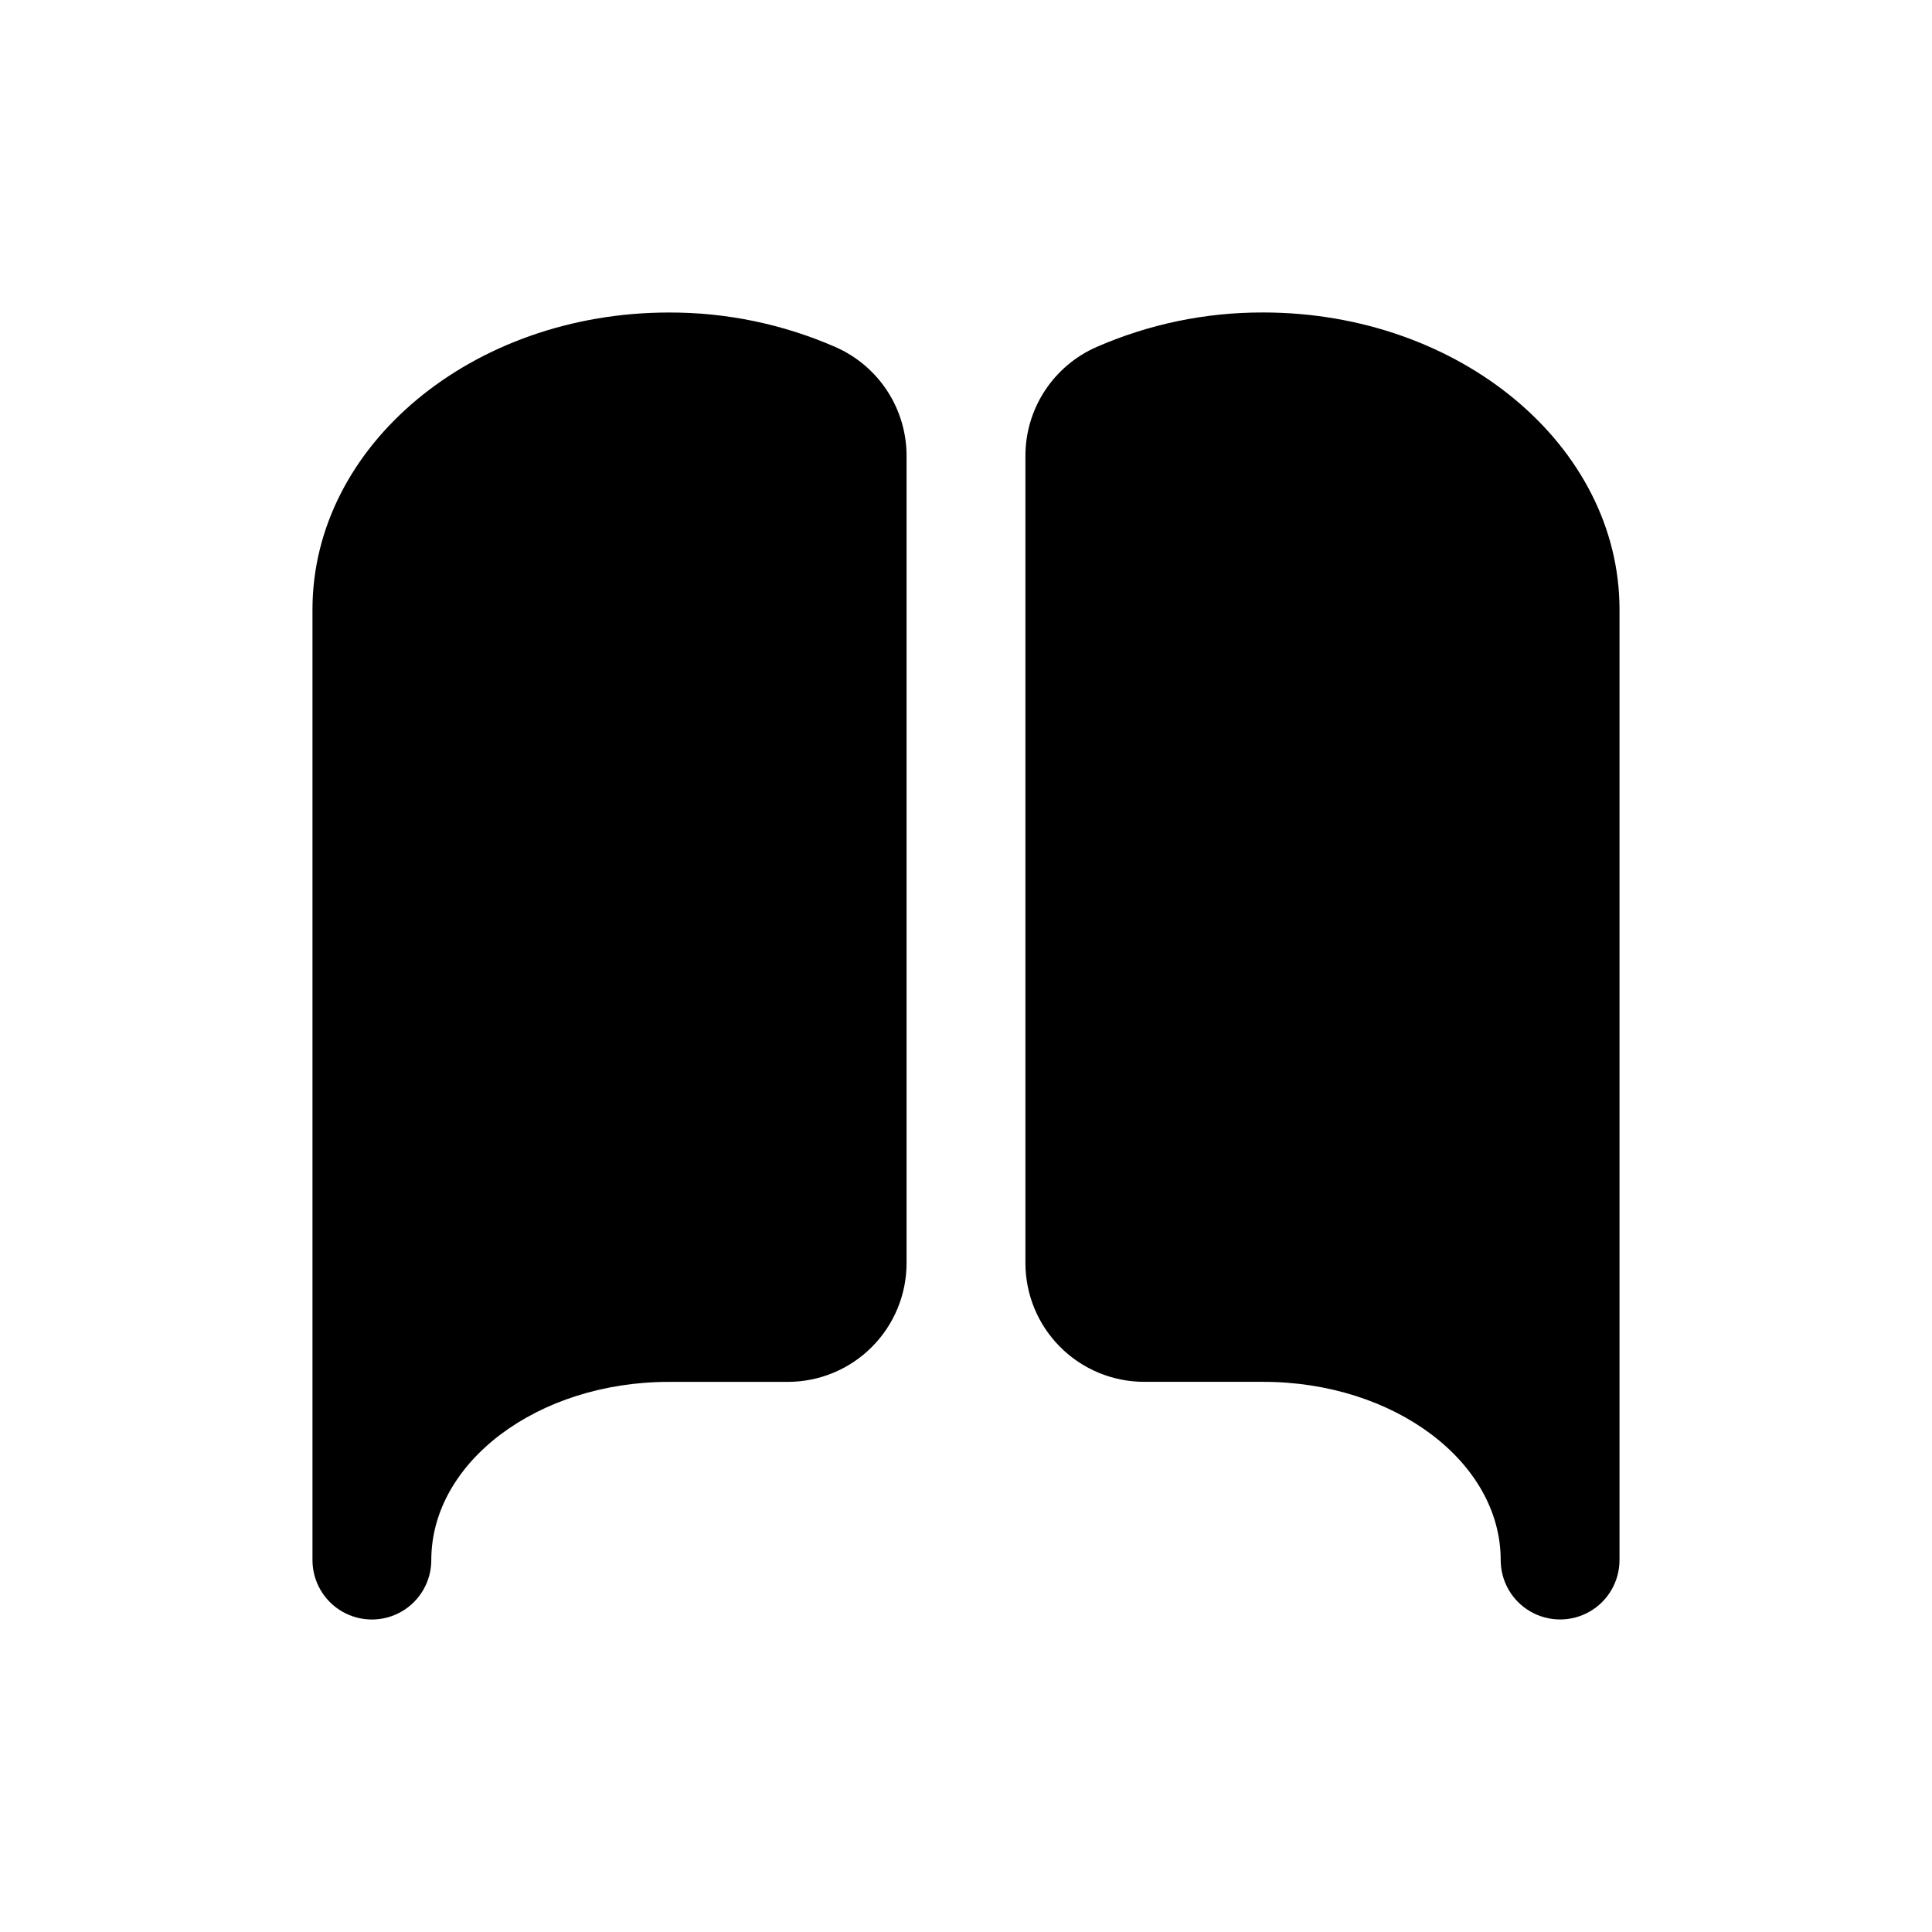
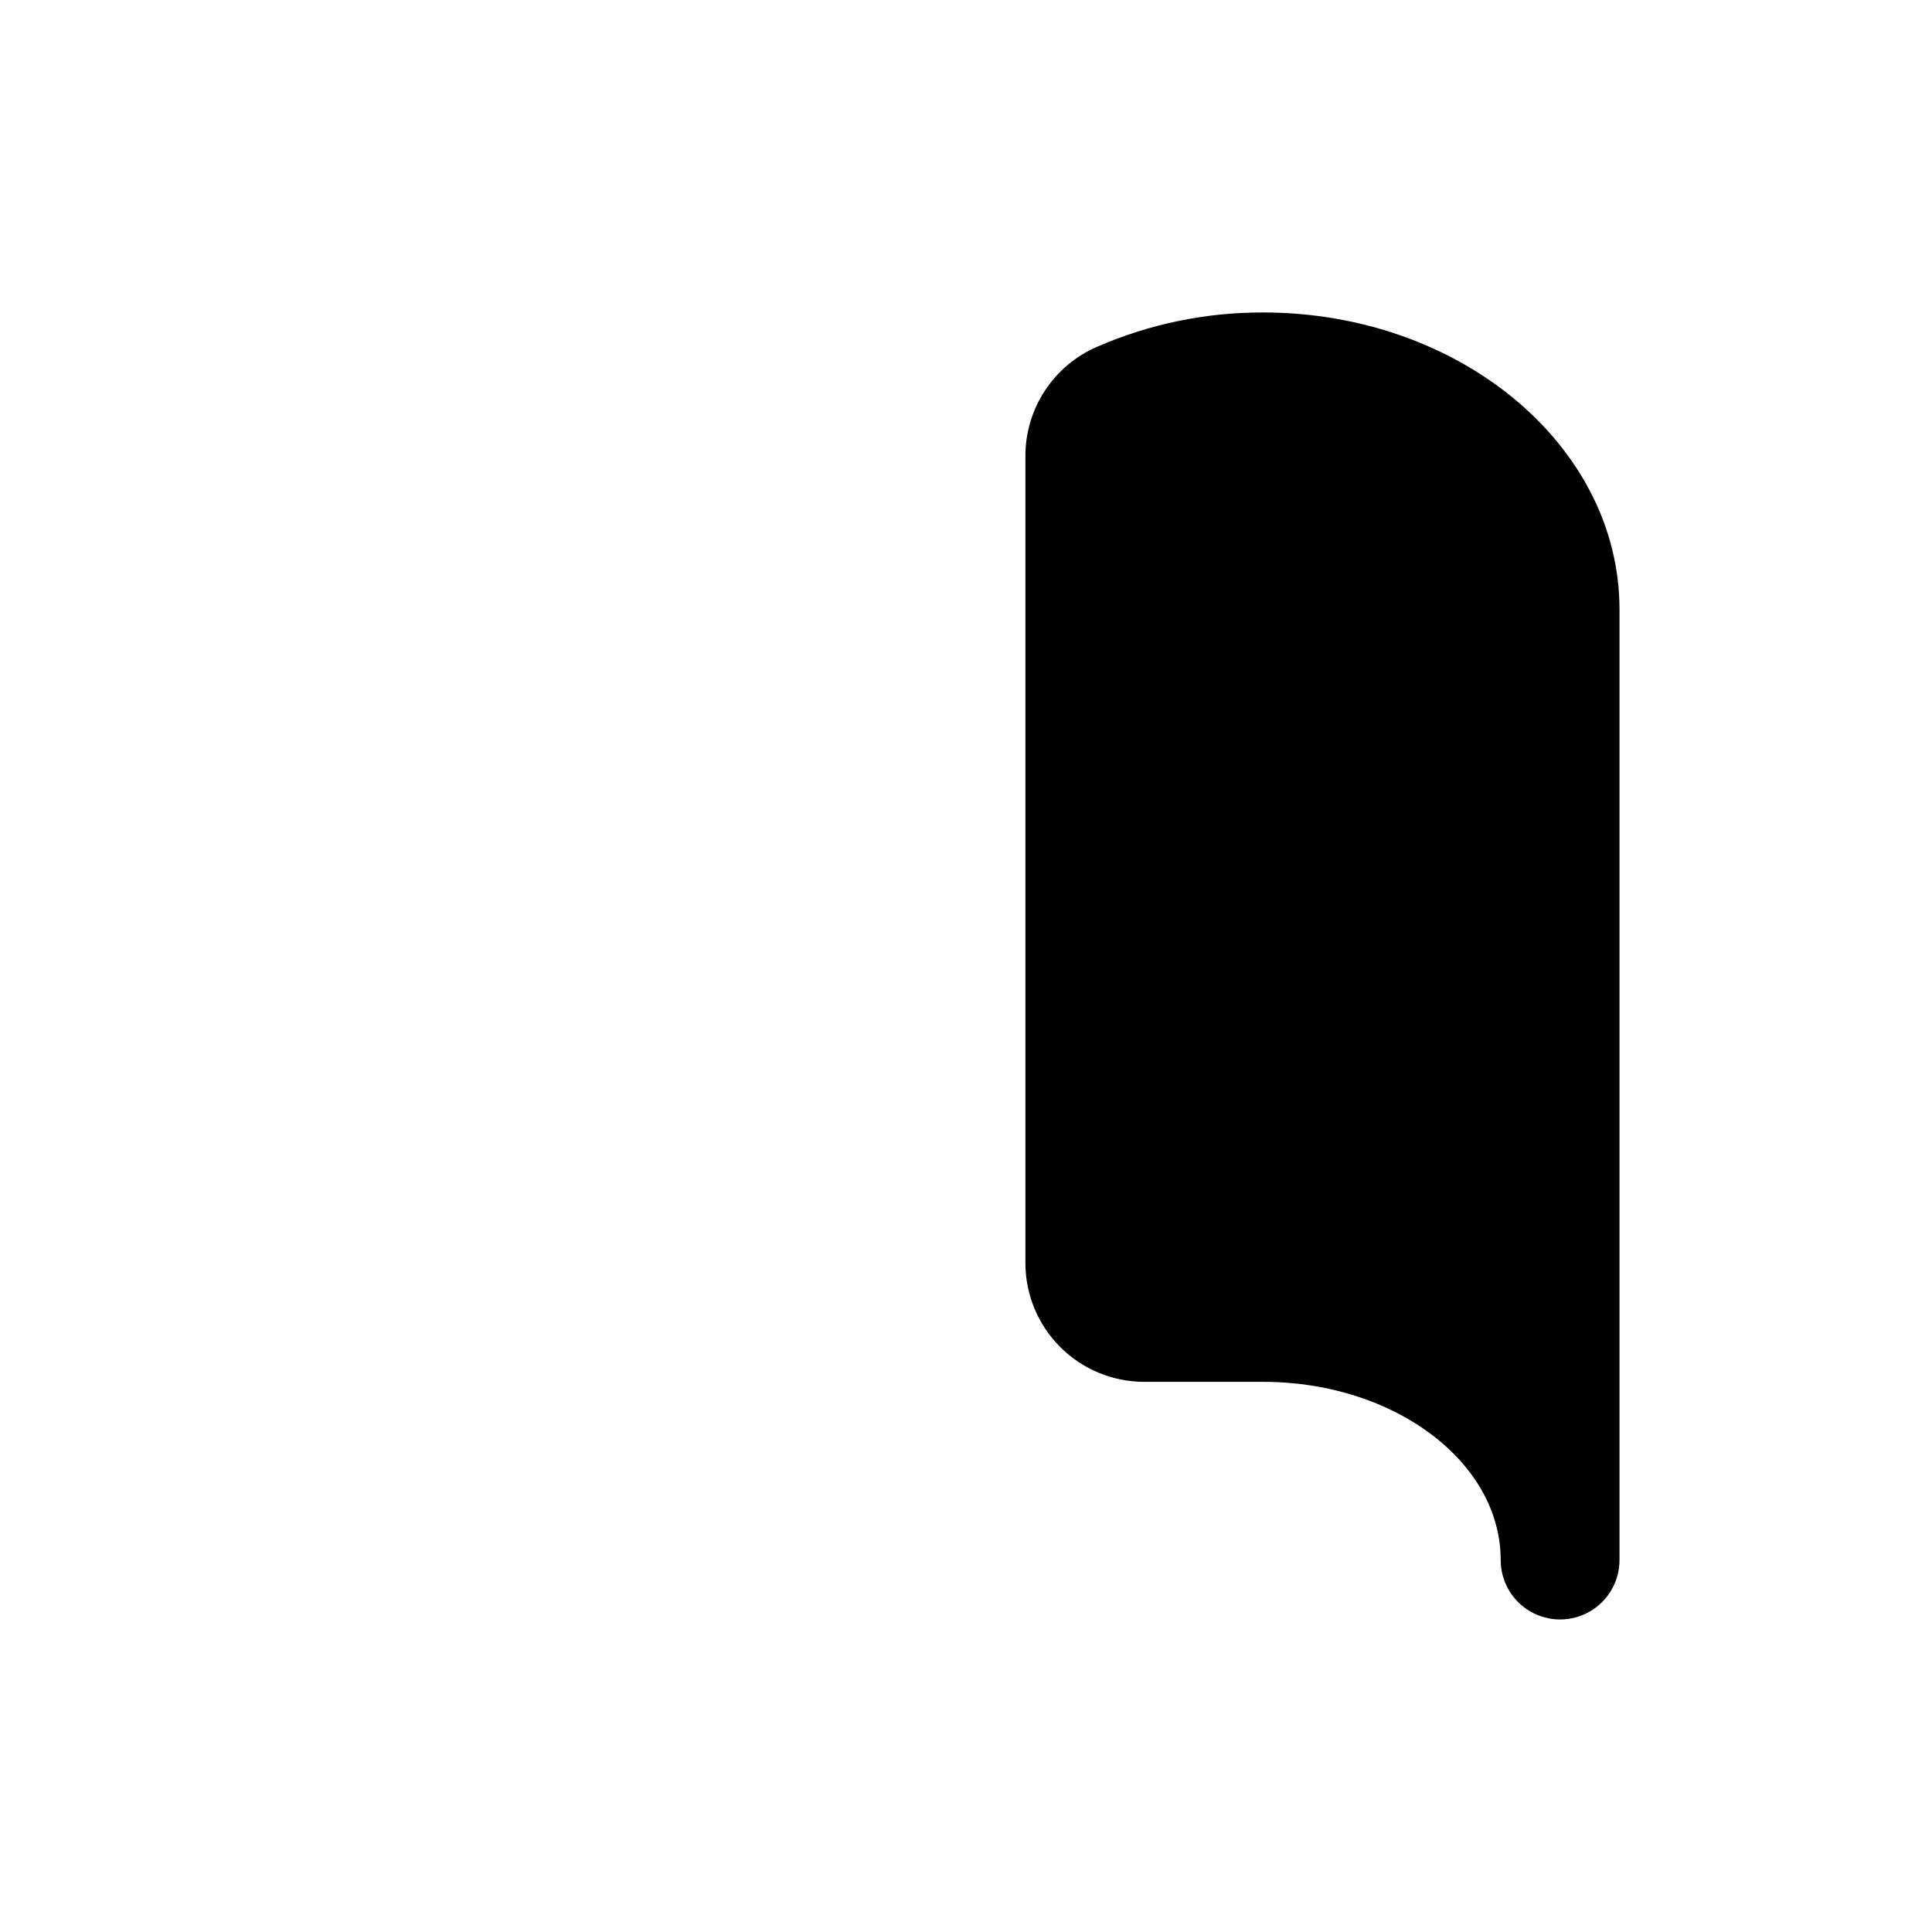
<svg xmlns="http://www.w3.org/2000/svg" fill="#000000" width="800px" height="800px" version="1.1" viewBox="144 144 512 512">
  <g>
    <path d="m478.72 226.81c-15.168-0.047-30.184 3.062-44.082 9.133-5.633 2.457-10.426 6.512-13.781 11.66-3.356 5.144-5.133 11.164-5.113 17.309v213.8c0 8.352 3.316 16.359 9.223 22.266s13.914 9.223 22.266 9.223h31.488c34.793 0 62.977 21.254 62.977 47.23 0 5.625 3 10.824 7.871 13.637s10.875 2.812 15.746 0 7.871-8.012 7.871-13.637v-251.9c0-43.453-42.352-78.723-94.465-78.723z" />
-     <path d="m384.25 478.72v-213.8c0.023-6.144-1.754-12.164-5.113-17.309-3.356-5.148-8.148-9.203-13.777-11.66-13.902-6.07-28.914-9.18-44.086-9.133-52.113 0-94.465 35.27-94.465 78.723v251.9c0 5.625 3.004 10.824 7.875 13.637s10.871 2.812 15.742 0c4.871-2.812 7.871-8.012 7.871-13.637 0-25.977 28.184-47.23 62.977-47.23h31.488c8.352 0 16.359-3.316 22.266-9.223s9.223-13.914 9.223-22.266z" />
  </g>
</svg>